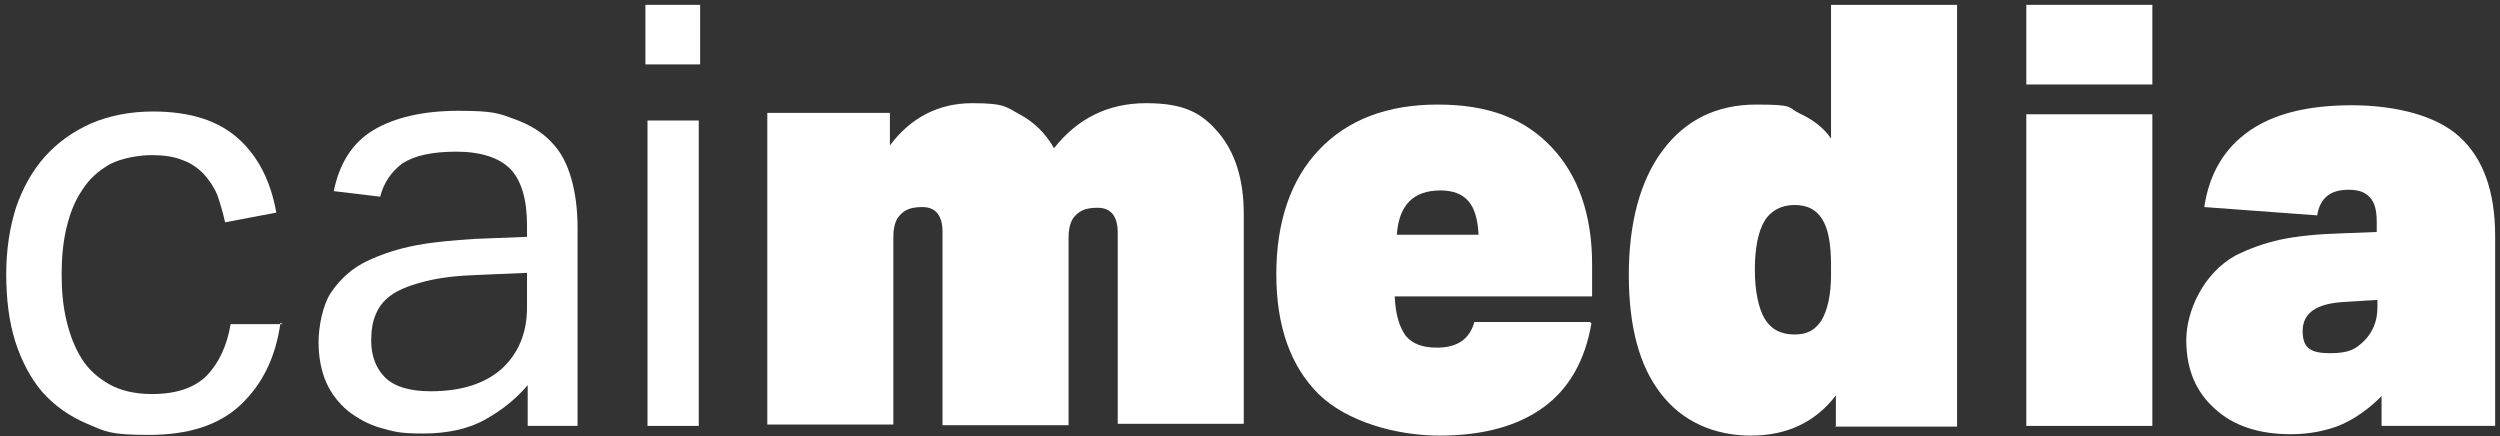
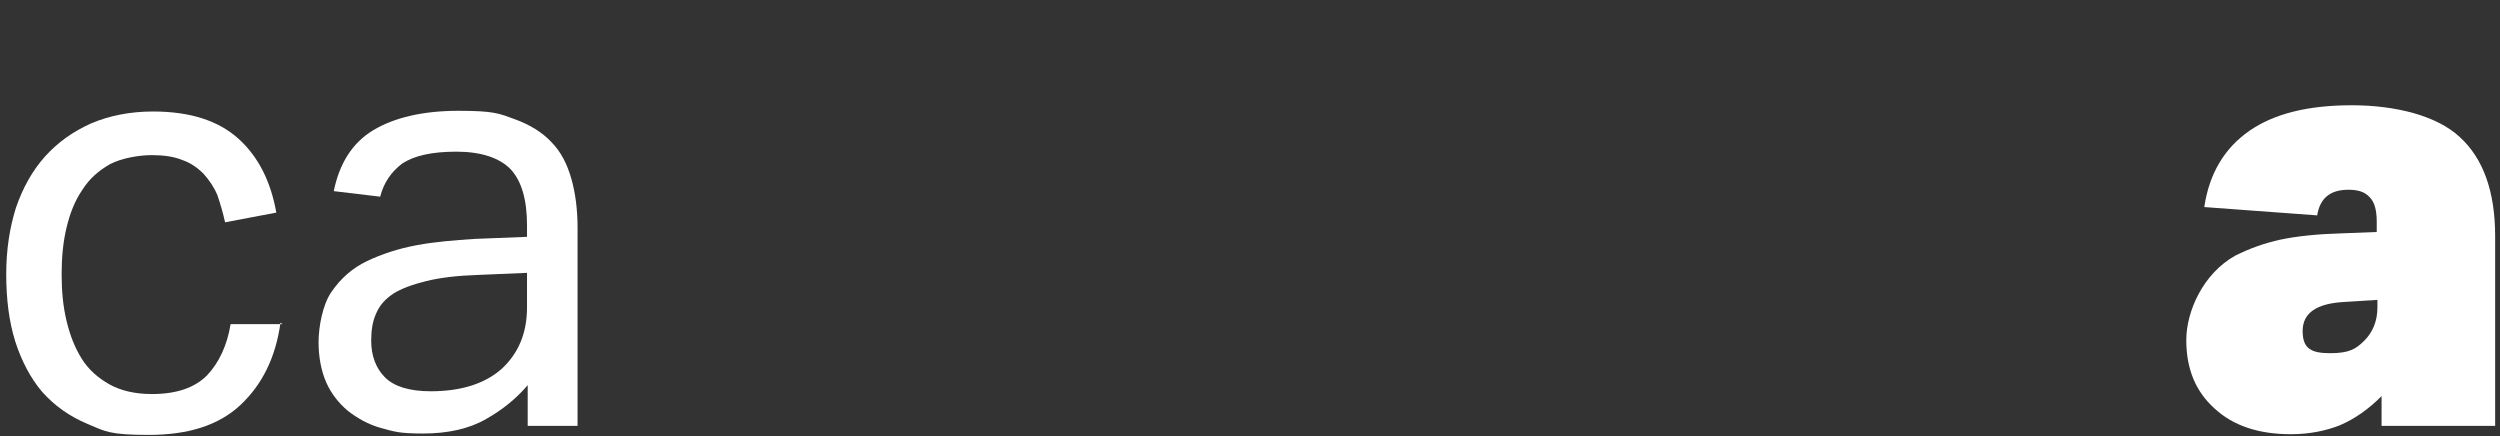
<svg xmlns="http://www.w3.org/2000/svg" width="361" height="63" viewBox="0 0 361 63" fill="none">
  <rect x="0" y="0" width="361" height="63" fill="#333333" stroke="none" />
  <path d="M40.5 46.6C39.8 51.7 37.8 55.6 34.7 58.5C31.6 61.4 27.2 62.8 21.5 62.8C15.8 62.8 15.2 62.3 12.6 61.2C10 60.1 7.9 58.6 6.1 56.6C4.4 54.6 3.1 52.1 2.2 49.3C1.3 46.4 0.9 43.2 0.9 39.6C0.9 36 1.4 32.9 2.3 30C3.3 27.1 4.7 24.6 6.5 22.6C8.3 20.6 10.5 19 13.2 17.8C15.8 16.7 18.8 16.1 22.1 16.1C27.4 16.1 31.5 17.4 34.4 20C37.3 22.6 39.1 26.2 39.9 30.7L32.5 32.1C32.2 30.7 31.8 29.4 31.4 28.2C30.9 27 30.2 26 29.4 25.1C28.5 24.2 27.5 23.5 26.3 23.1C25.1 22.6 23.6 22.4 21.9 22.4C20.2 22.4 17.6 22.8 15.9 23.7C14.3 24.6 12.9 25.8 11.9 27.4C10.8 29 10.1 30.8 9.6 32.9C9.1 35 8.9 37.2 8.9 39.6C8.9 42 9.1 44.2 9.6 46.3C10.1 48.4 10.8 50.2 11.8 51.8C12.8 53.4 14.2 54.6 15.8 55.5C17.4 56.4 19.5 56.9 21.9 56.9C25.5 56.9 28.1 56 29.9 54.2C31.6 52.4 32.8 49.9 33.3 46.8H40.8L40.5 46.6Z" fill="white" />
  <path d="M76.1 39.4L69 39.7C66 39.8 63.5 40.1 61.5 40.6C59.5 41.1 57.9 41.7 56.8 42.4C55.6 43.2 54.8 44.1 54.3 45.3C53.8 46.4 53.6 47.7 53.6 49.2C53.6 51.4 54.3 53.2 55.6 54.5C56.9 55.8 59.1 56.5 62.2 56.5C66.6 56.5 70 55.4 72.4 53.3C74.8 51.1 76.1 48.2 76.1 44.4V39.5V39.4ZM76.3 55.5C74.7 57.4 72.7 59.1 70.2 60.5C67.8 61.9 64.7 62.6 61.1 62.6C57.5 62.6 56.9 62.3 55 61.8C53.2 61.3 51.6 60.4 50.2 59.3C48.9 58.2 47.8 56.8 47.1 55.2C46.4 53.6 46 51.6 46 49.4C46 47.2 46.6 43.9 47.9 42.1C49.2 40.2 50.9 38.7 53 37.7C55.1 36.7 57.5 35.9 60.2 35.4C62.9 34.9 65.6 34.7 68.5 34.5L76.1 34.2V32.5C76.1 28.8 75.3 26.1 73.7 24.4C72.1 22.8 69.5 21.9 65.9 21.9C62.3 21.9 59.8 22.5 58.1 23.6C56.5 24.8 55.4 26.4 54.9 28.4L48.2 27.6C49 23.6 50.9 20.6 53.9 18.8C56.9 17 61 16 66.2 16C71.4 16 72.1 16.4 74.3 17.2C76.5 18 78.3 19.1 79.6 20.5C81 21.9 81.9 23.7 82.5 25.8C83.1 27.9 83.4 30.3 83.4 32.9V61.5H76.2V55.4L76.3 55.5Z" fill="white" />
-   <path d="M93.5 61.5H100.9V17.4H93.5V61.5ZM93.2 9.3H101.1V0.7H93.2V9.3Z" fill="white" />
-   <path d="M161.4 61.5V33.6C161.4 31.2 160.4 30 158.5 30C156.6 30 155.7 30.5 154.9 31.6C154.5 32.3 154.3 33.2 154.3 34.2V61.4H136.1V33.5C136.1 31.1 135.1 29.9 133.2 29.9C131.3 29.9 130.4 30.4 129.6 31.5C129.2 32.2 129 33.1 129 34.1V61.3H110.8V16.3H128.5V21C131.5 17 135.5 14.9 140.4 14.9C145.3 14.9 145.3 15.5 147.4 16.6C149.4 17.7 151 19.3 152.2 21.4C155.6 17.1 160 14.9 165.5 14.9C171 14.9 173.5 16.3 175.9 19.1C178.3 21.9 179.6 25.8 179.6 30.9V61.2H161.4V61.5Z" fill="white" />
-   <path d="M213.5 33.9C213.4 31.6 212.9 30 212 29C211.1 28 209.8 27.5 208 27.5C204.1 27.5 202 29.6 201.7 33.9H213.5ZM229.8 46.7C228.9 52 226.6 56.1 222.9 58.8C219.2 61.5 214.2 62.9 207.9 62.9C201.6 62.9 194.5 60.9 190.4 56.9C186.4 52.9 184.3 47.2 184.3 39.6C184.3 32 186.4 25.9 190.5 21.6C194.6 17.3 200.3 15.1 207.6 15.1C214.9 15.1 220.1 17.1 224 21.2C227.9 25.3 229.9 31 229.9 38.2V42.8H201.4C201.5 45.4 202.1 47.3 203 48.5C204 49.7 205.5 50.2 207.5 50.2C210.4 50.2 212.2 49 212.9 46.5H229.6L229.8 46.7Z" fill="white" />
-   <path d="M264.4 38.3C264.4 35.2 264 33 263.1 31.6C262.2 30.2 260.9 29.6 259.1 29.6C257.3 29.6 255.7 30.4 254.8 31.9C253.9 33.4 253.4 35.8 253.4 38.9C253.4 42 253.9 44.4 254.8 46C255.7 47.5 257.1 48.3 259.1 48.3C261.1 48.3 262.1 47.6 263 46.3C263.9 44.8 264.4 42.6 264.4 39.7V38.5V38.3ZM265.1 61.5V57.1C262.1 61 258 62.9 252.8 62.9C247.6 62.9 242.9 60.9 239.8 56.8C236.7 52.8 235.2 47.1 235.2 39.7C235.2 32.3 236.8 26.1 240.1 21.7C243.4 17.3 247.9 15.1 253.6 15.1C259.3 15.1 258 15.5 259.9 16.4C261.8 17.3 263.3 18.4 264.4 20V0.7H282.6V61.6H265L265.1 61.5Z" fill="white" />
-   <path d="M292.6 61.5H310.8V16.5H292.6V61.5ZM292.6 12.2H310.8V0.7H292.6V12.2Z" fill="white" />
  <path d="M343.3 43.3L338.6 43.6C334.5 43.8 332.5 45.2 332.5 47.8C332.5 50.4 333.8 51 336.5 51C339.2 51 340.2 50.4 341.4 49.2C342.6 48 343.3 46.4 343.3 44.4V43.4V43.3ZM343.9 61.5V57.2C342 59.1 340 60.5 337.9 61.4C335.9 62.2 333.5 62.7 330.8 62.7C326.2 62.7 322.5 61.5 319.8 59C317 56.5 315.7 53.2 315.7 49.1C315.7 45 318.1 39.5 322.8 36.9C324.8 35.9 327 35.1 329.3 34.6C331.7 34.1 334.6 33.8 338 33.7L343.2 33.5V32C343.2 30.4 342.9 29.2 342.2 28.5C341.5 27.7 340.5 27.4 339.1 27.4C336.5 27.4 335 28.6 334.6 31.1L318.3 29.9C319 25.1 321.2 21.4 324.8 18.9C328.4 16.4 333.3 15.2 339.6 15.2C345.9 15.2 351.9 16.7 355.2 19.8C358.6 22.9 360.3 27.7 360.3 34.1V61.5H343.8H343.9Z" fill="white" />
</svg>